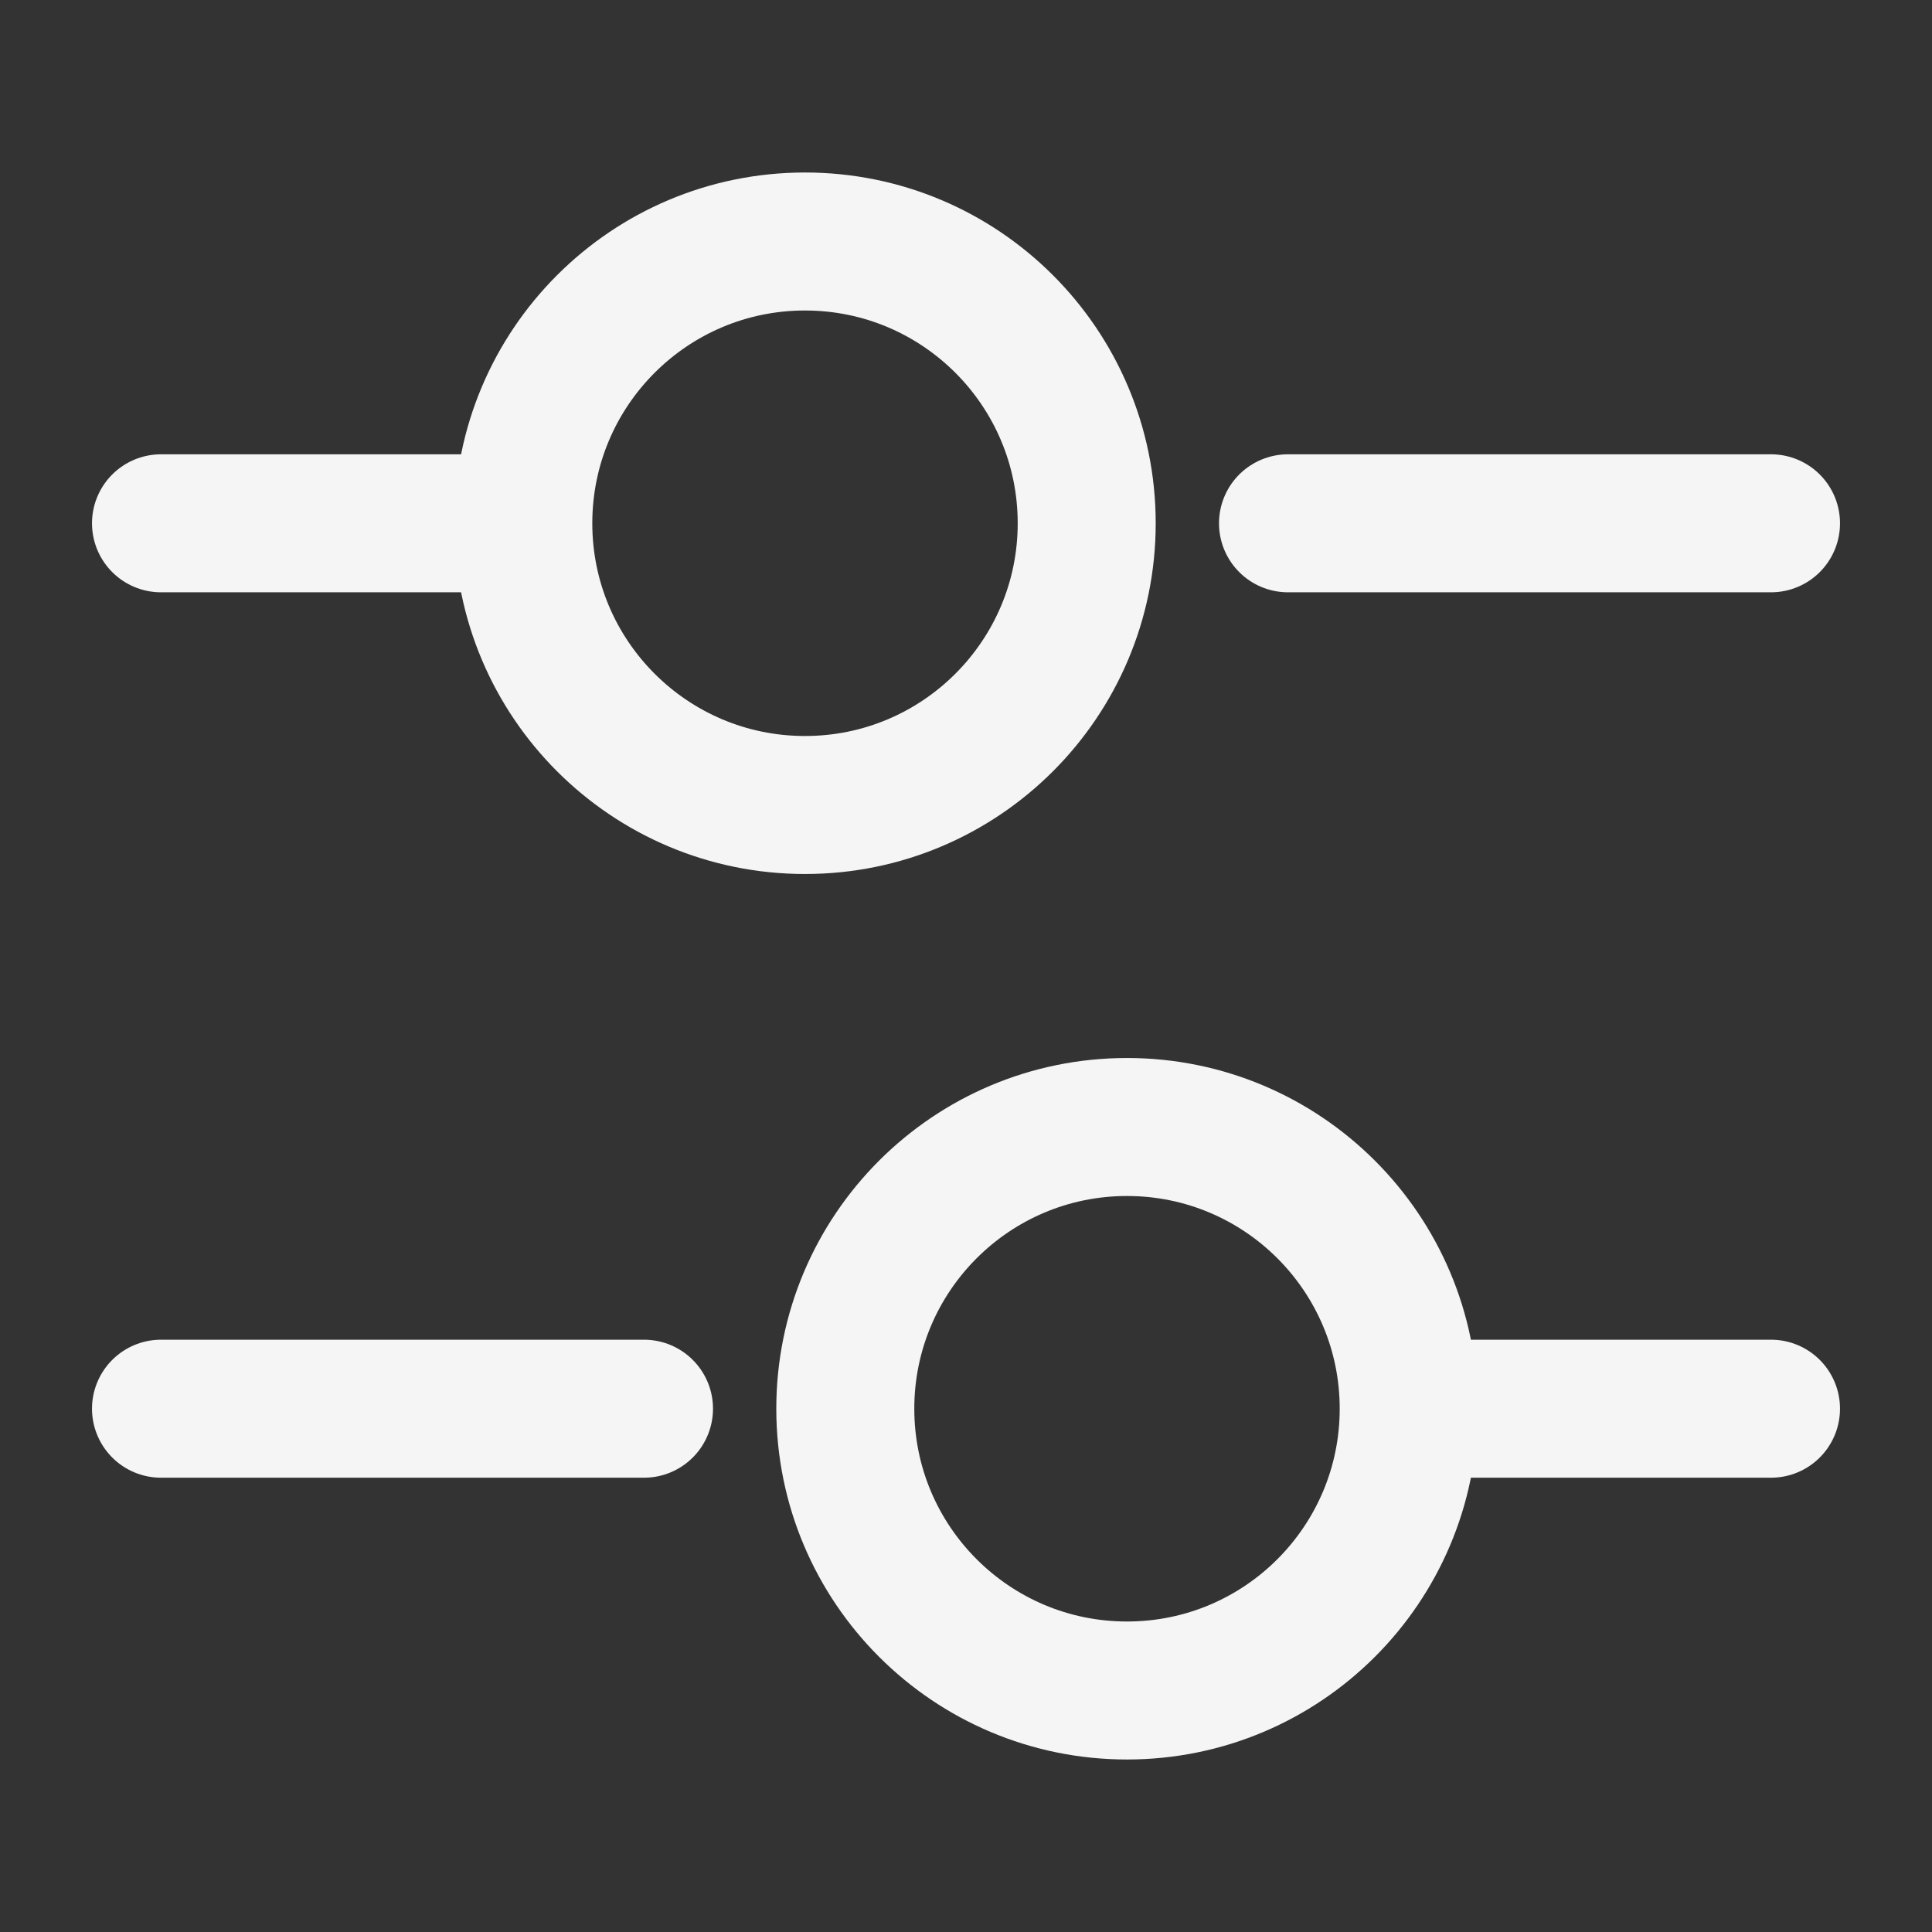
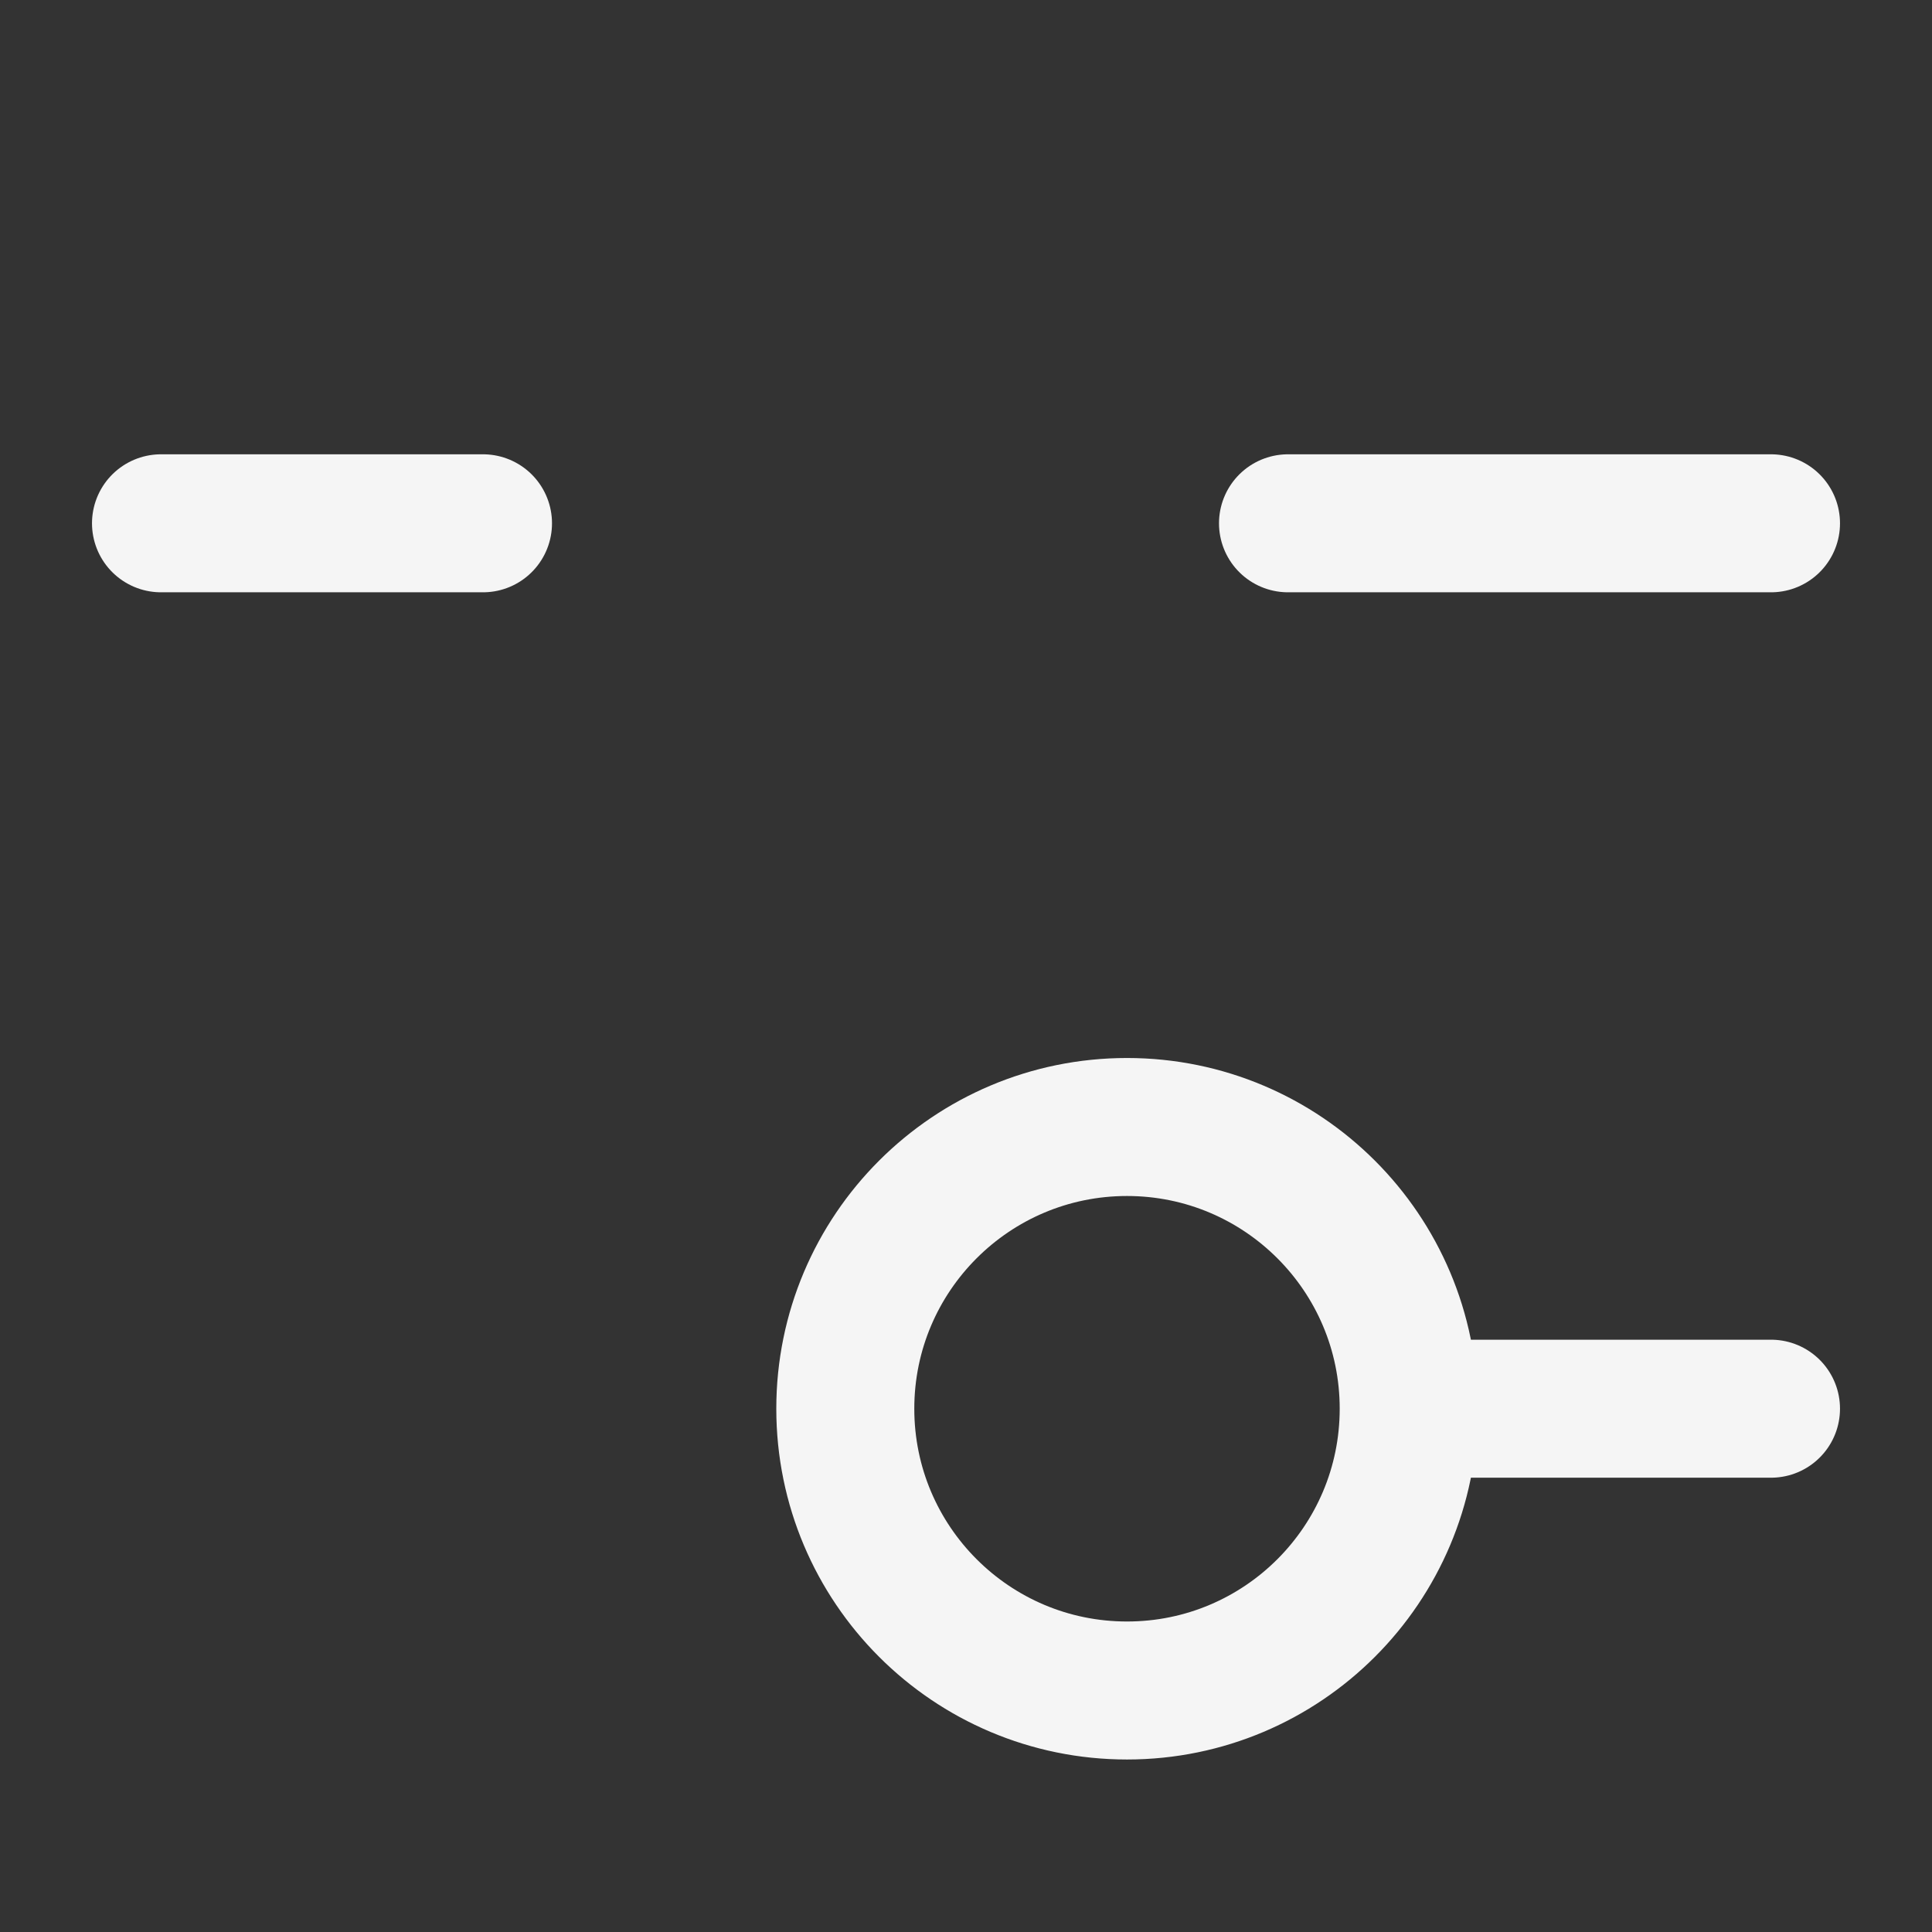
<svg xmlns="http://www.w3.org/2000/svg" width="21" height="21" viewBox="0 0 21 21" fill="none">
  <rect x="0" y="0" width="21" height="21" fill="#333333" stroke="none" />
  <path d="M19.25 5.688H14" stroke="#F5F5F5" stroke-width="1.5" stroke-miterlimit="10" stroke-linecap="round" stroke-linejoin="round" />
  <path d="M5.25 5.688H1.75" stroke="#F5F5F5" stroke-width="1.5" stroke-miterlimit="10" stroke-linecap="round" stroke-linejoin="round" />
-   <path d="M8.75 8.75C10.441 8.75 11.812 7.379 11.812 5.688C11.812 3.996 10.441 2.625 8.75 2.625C7.059 2.625 5.688 3.996 5.688 5.688C5.688 7.379 7.059 8.75 8.75 8.75Z" stroke="#F5F5F5" stroke-width="1.5" stroke-miterlimit="10" stroke-linecap="round" stroke-linejoin="round" />
  <path d="M19.25 15.312H15.75" stroke="#F5F5F5" stroke-width="1.5" stroke-miterlimit="10" stroke-linecap="round" stroke-linejoin="round" />
-   <path d="M7 15.312H1.75" stroke="#F5F5F5" stroke-width="1.5" stroke-miterlimit="10" stroke-linecap="round" stroke-linejoin="round" />
-   <path d="M12.25 18.375C13.941 18.375 15.312 17.004 15.312 15.312C15.312 13.621 13.941 12.25 12.25 12.25C10.559 12.25 9.188 13.621 9.188 15.312C9.188 17.004 10.559 18.375 12.25 18.375Z" stroke="#F5F5F5" stroke-width="1.5" stroke-miterlimit="10" stroke-linecap="round" stroke-linejoin="round" />
+   <path d="M12.25 18.375C13.941 18.375 15.312 17.004 15.312 15.312C15.312 13.621 13.941 12.25 12.25 12.25C10.559 12.25 9.188 13.621 9.188 15.312C9.188 17.004 10.559 18.375 12.25 18.375" stroke="#F5F5F5" stroke-width="1.5" stroke-miterlimit="10" stroke-linecap="round" stroke-linejoin="round" />
</svg>